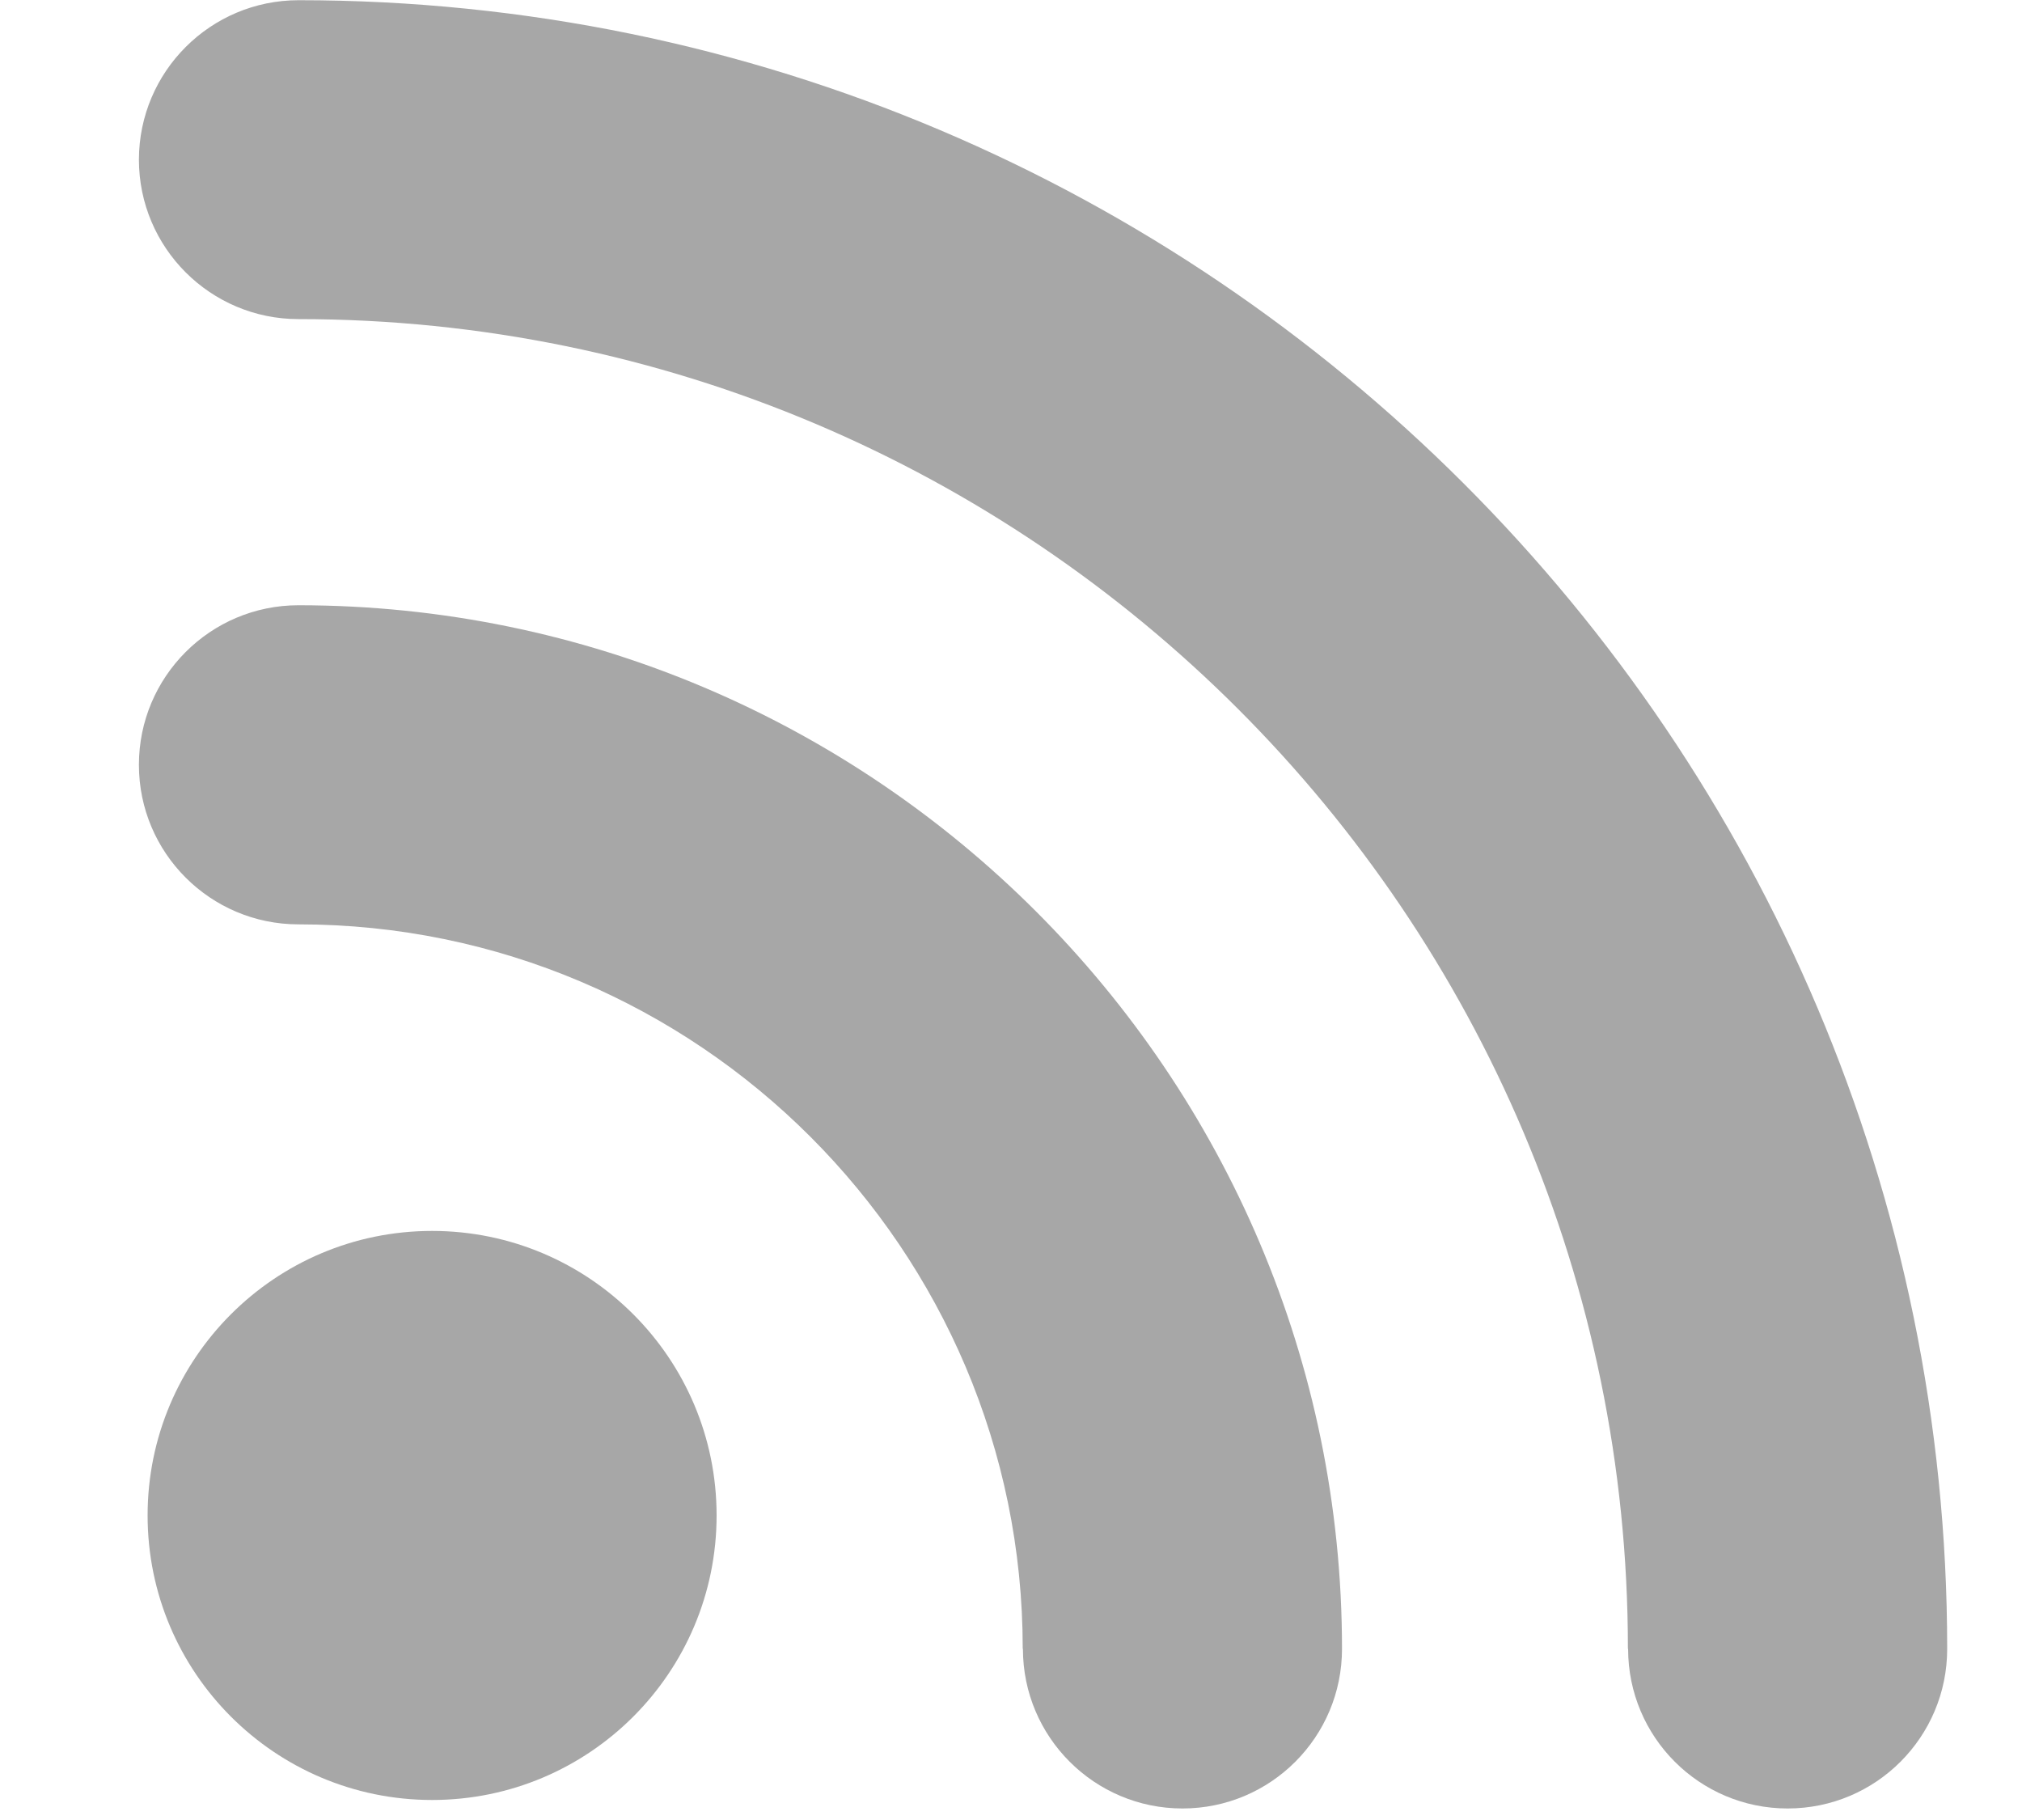
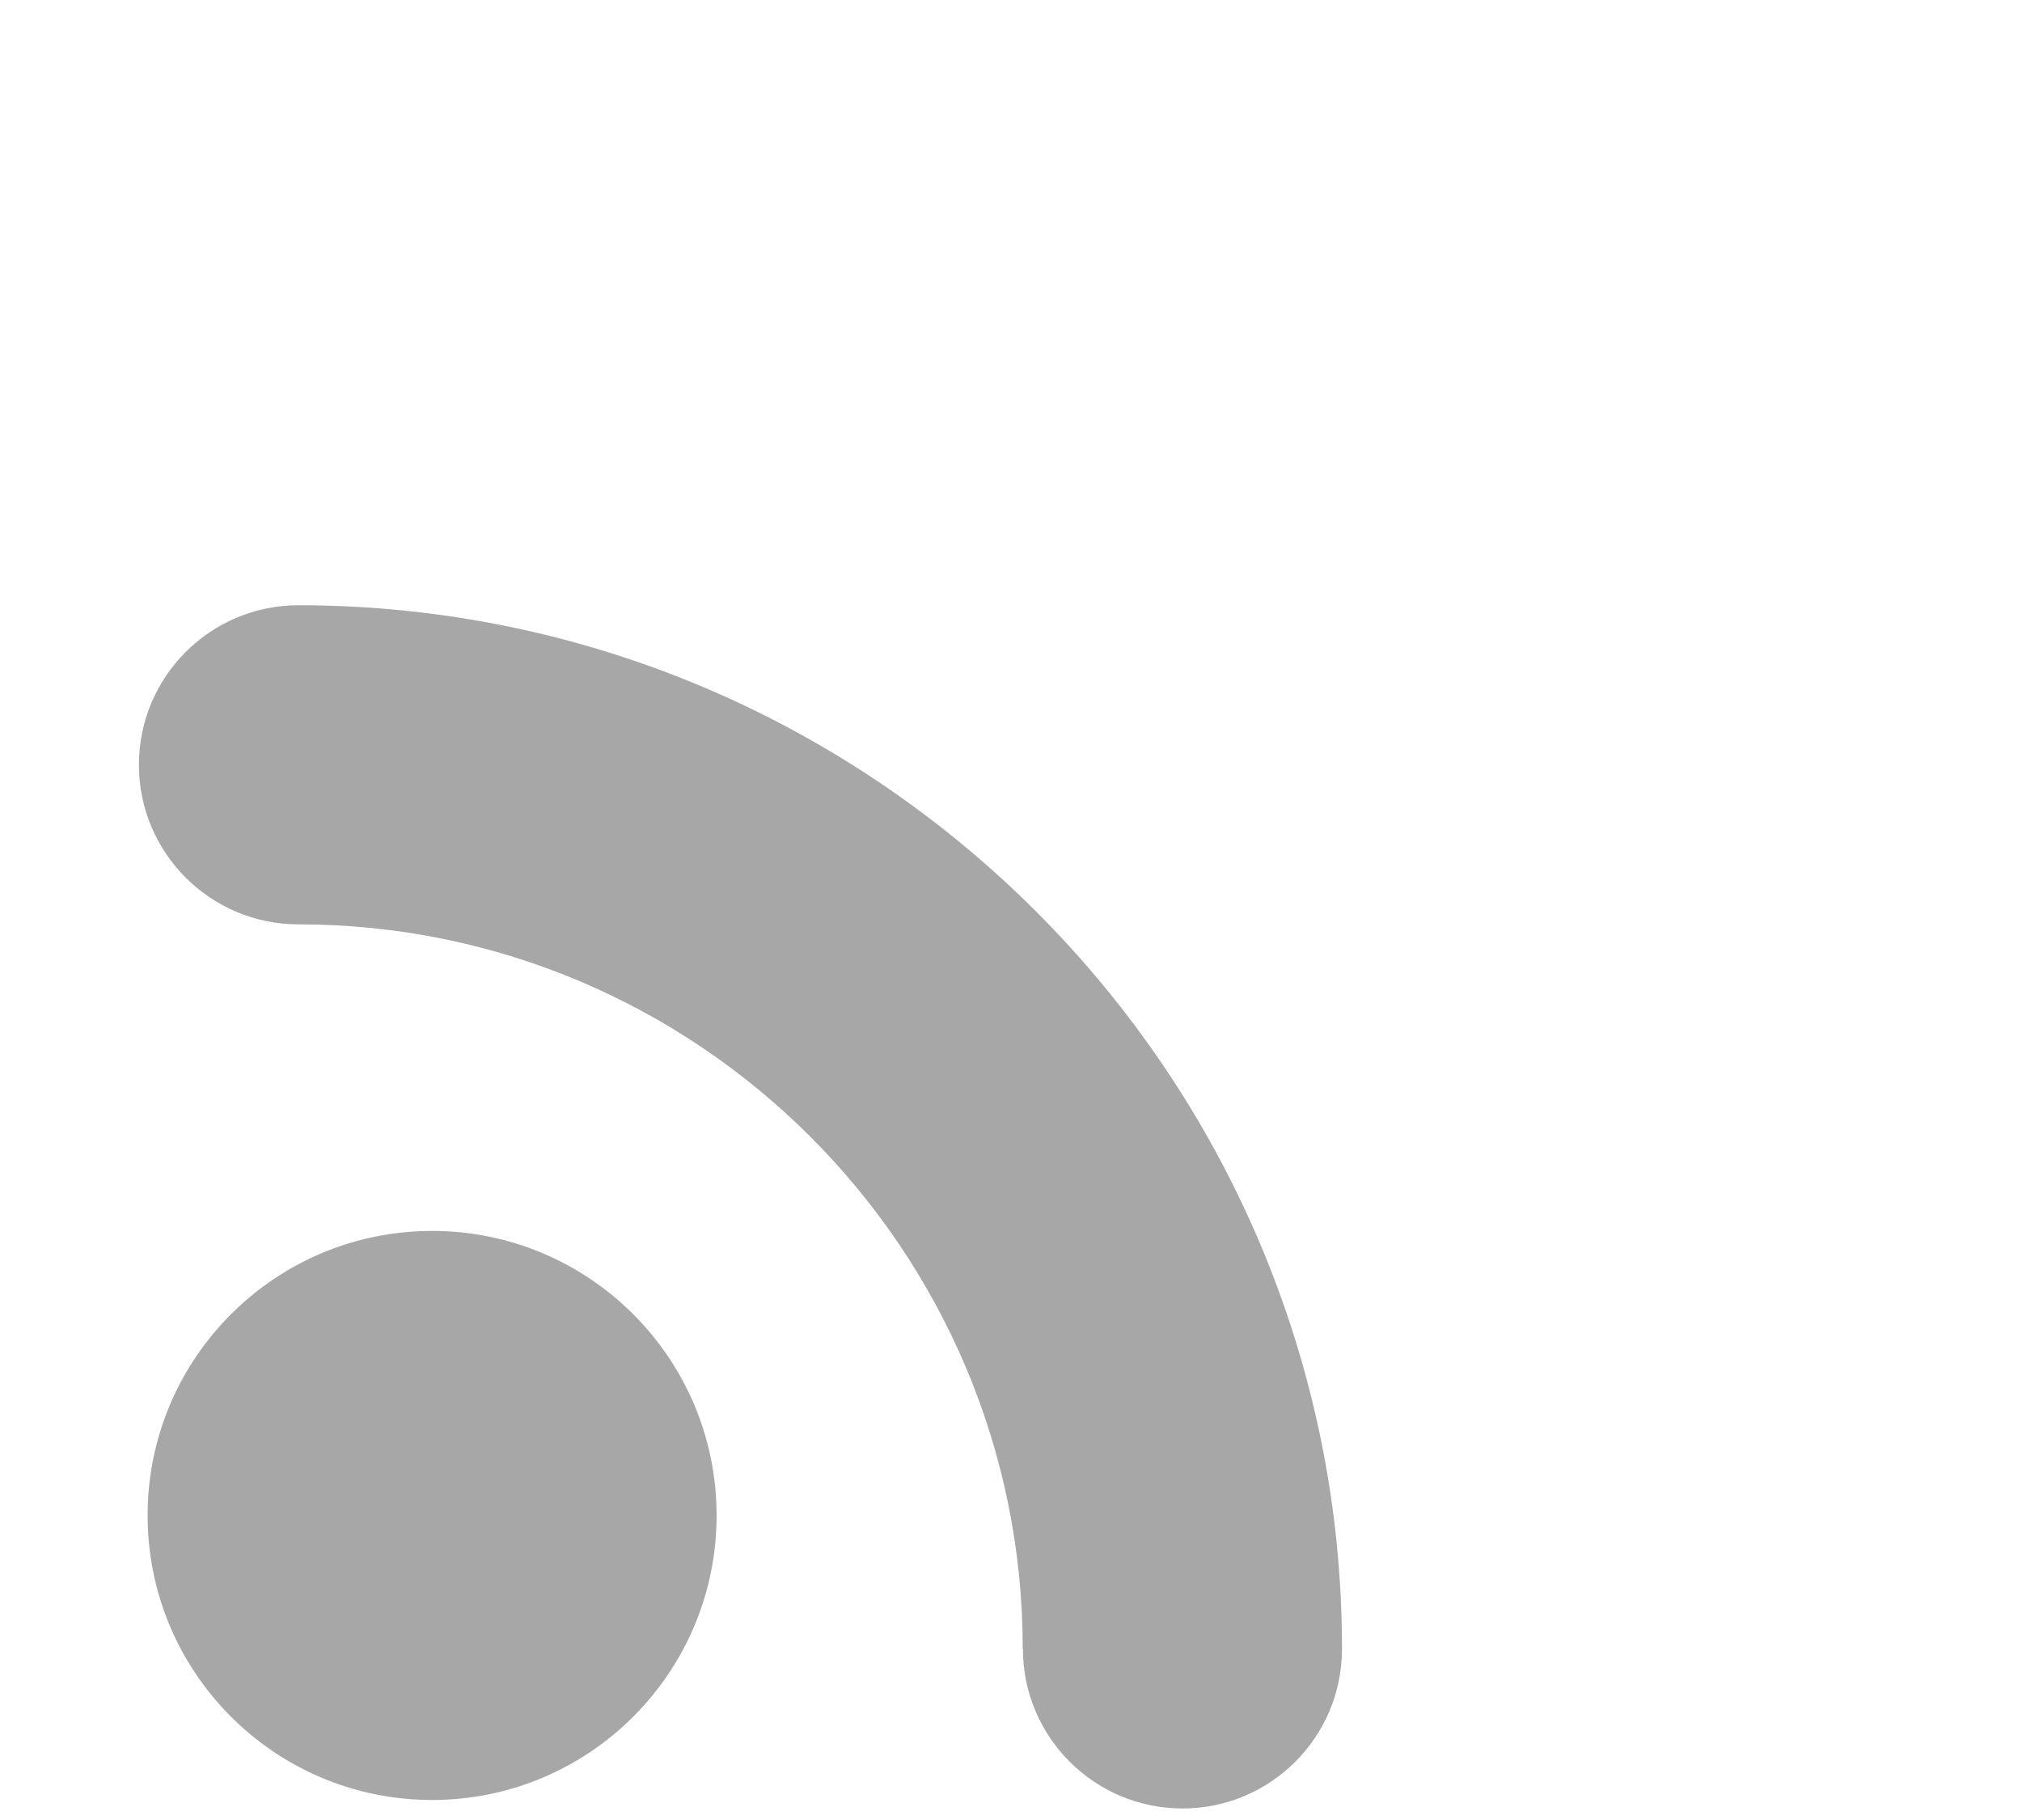
<svg xmlns="http://www.w3.org/2000/svg" fill="none" height="9" viewBox="0 0 10 9" width="10">
  <g clip-rule="evenodd" fill="#a7a7a7" fill-rule="evenodd">
-     <path d="m8.051 8.153c0-3.625-2.949-6.575-6.575-6.575-.435 0-.789-.353-.789-.789.001-.435.354-.788.79-.788 4.496 0 8.153 3.657 8.153 8.153 0 .436-.353.789-.789.789-.436 0-.789-.353-.789-.789z" />
    <path d="m5.058 8.153c0-1.976-1.607-3.582-3.582-3.582-.435 0-.789-.353-.789-.789 0-.435.353-.789.789-.789 2.846.001 5.161 2.316 5.161 5.161 0 .436-.353.789-.789.789-.435 0-.789-.353-.789-.789z" />
    <path d="m2.137 8.901c-.777 0-1.407-.63-1.407-1.407 0-.777.63-1.407 1.407-1.407s1.407.63 1.407 1.407c0 .777-.63 1.407-1.407 1.407z" />
  </g>
</svg>